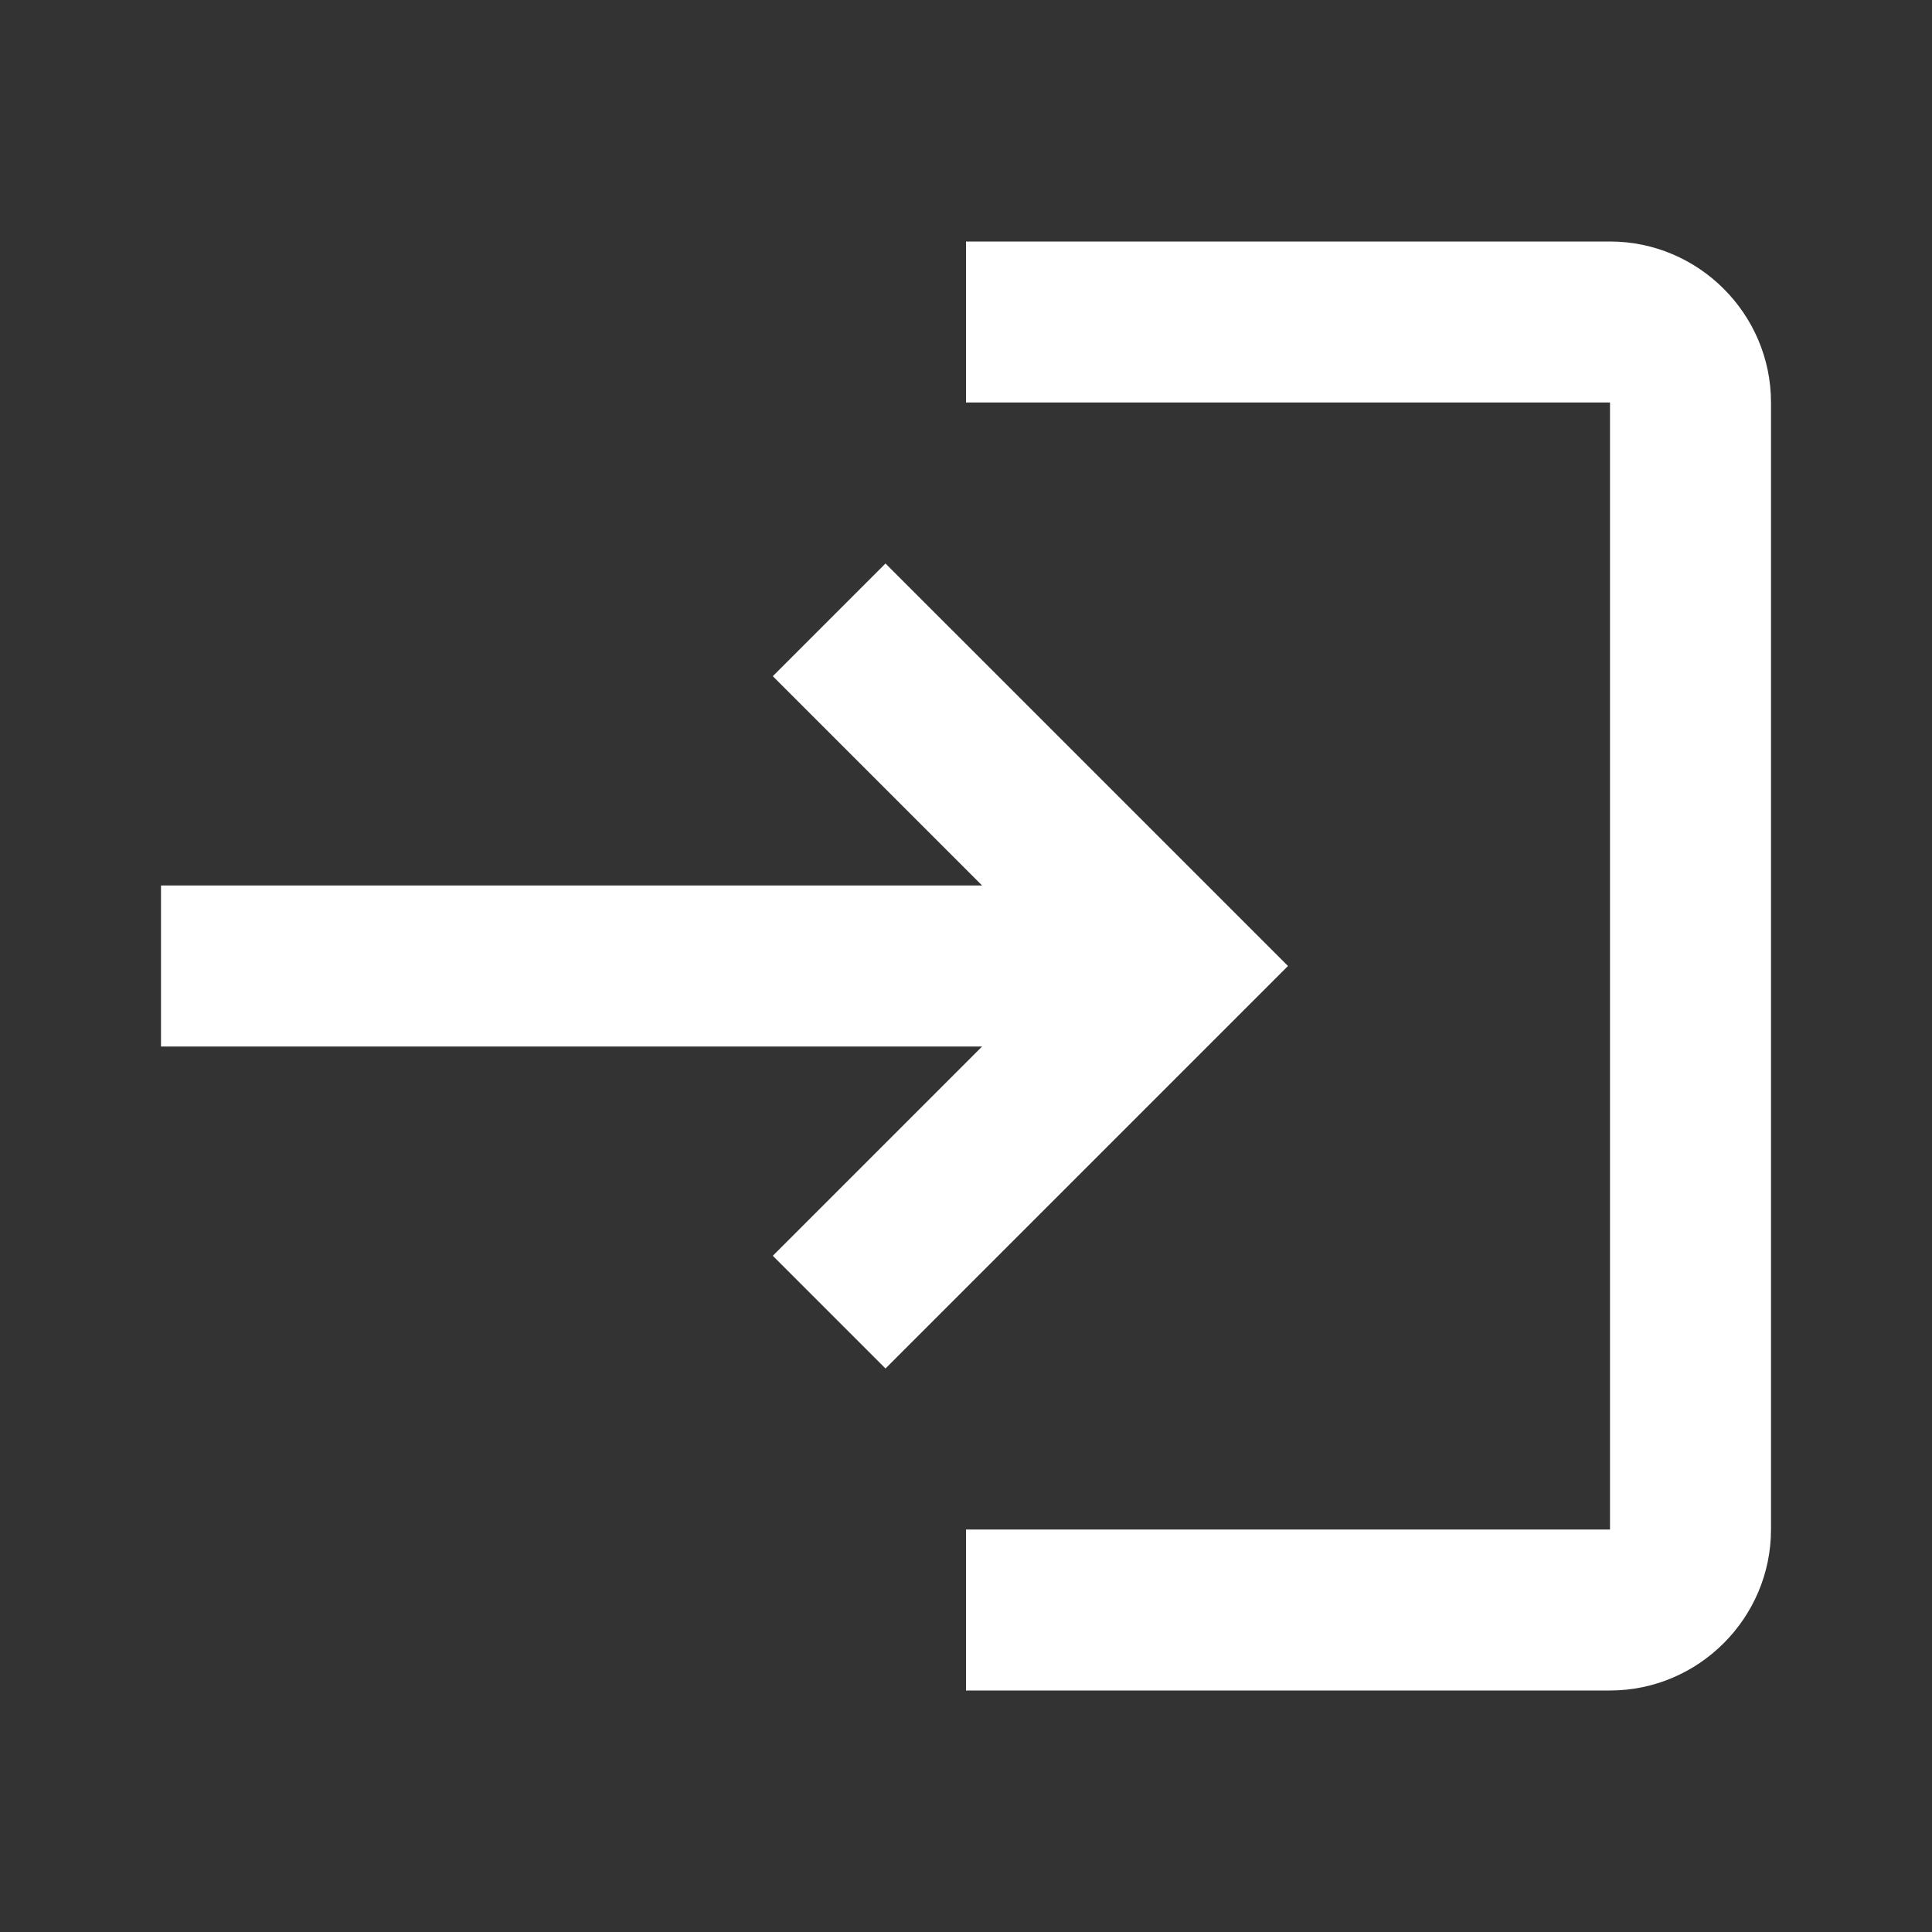
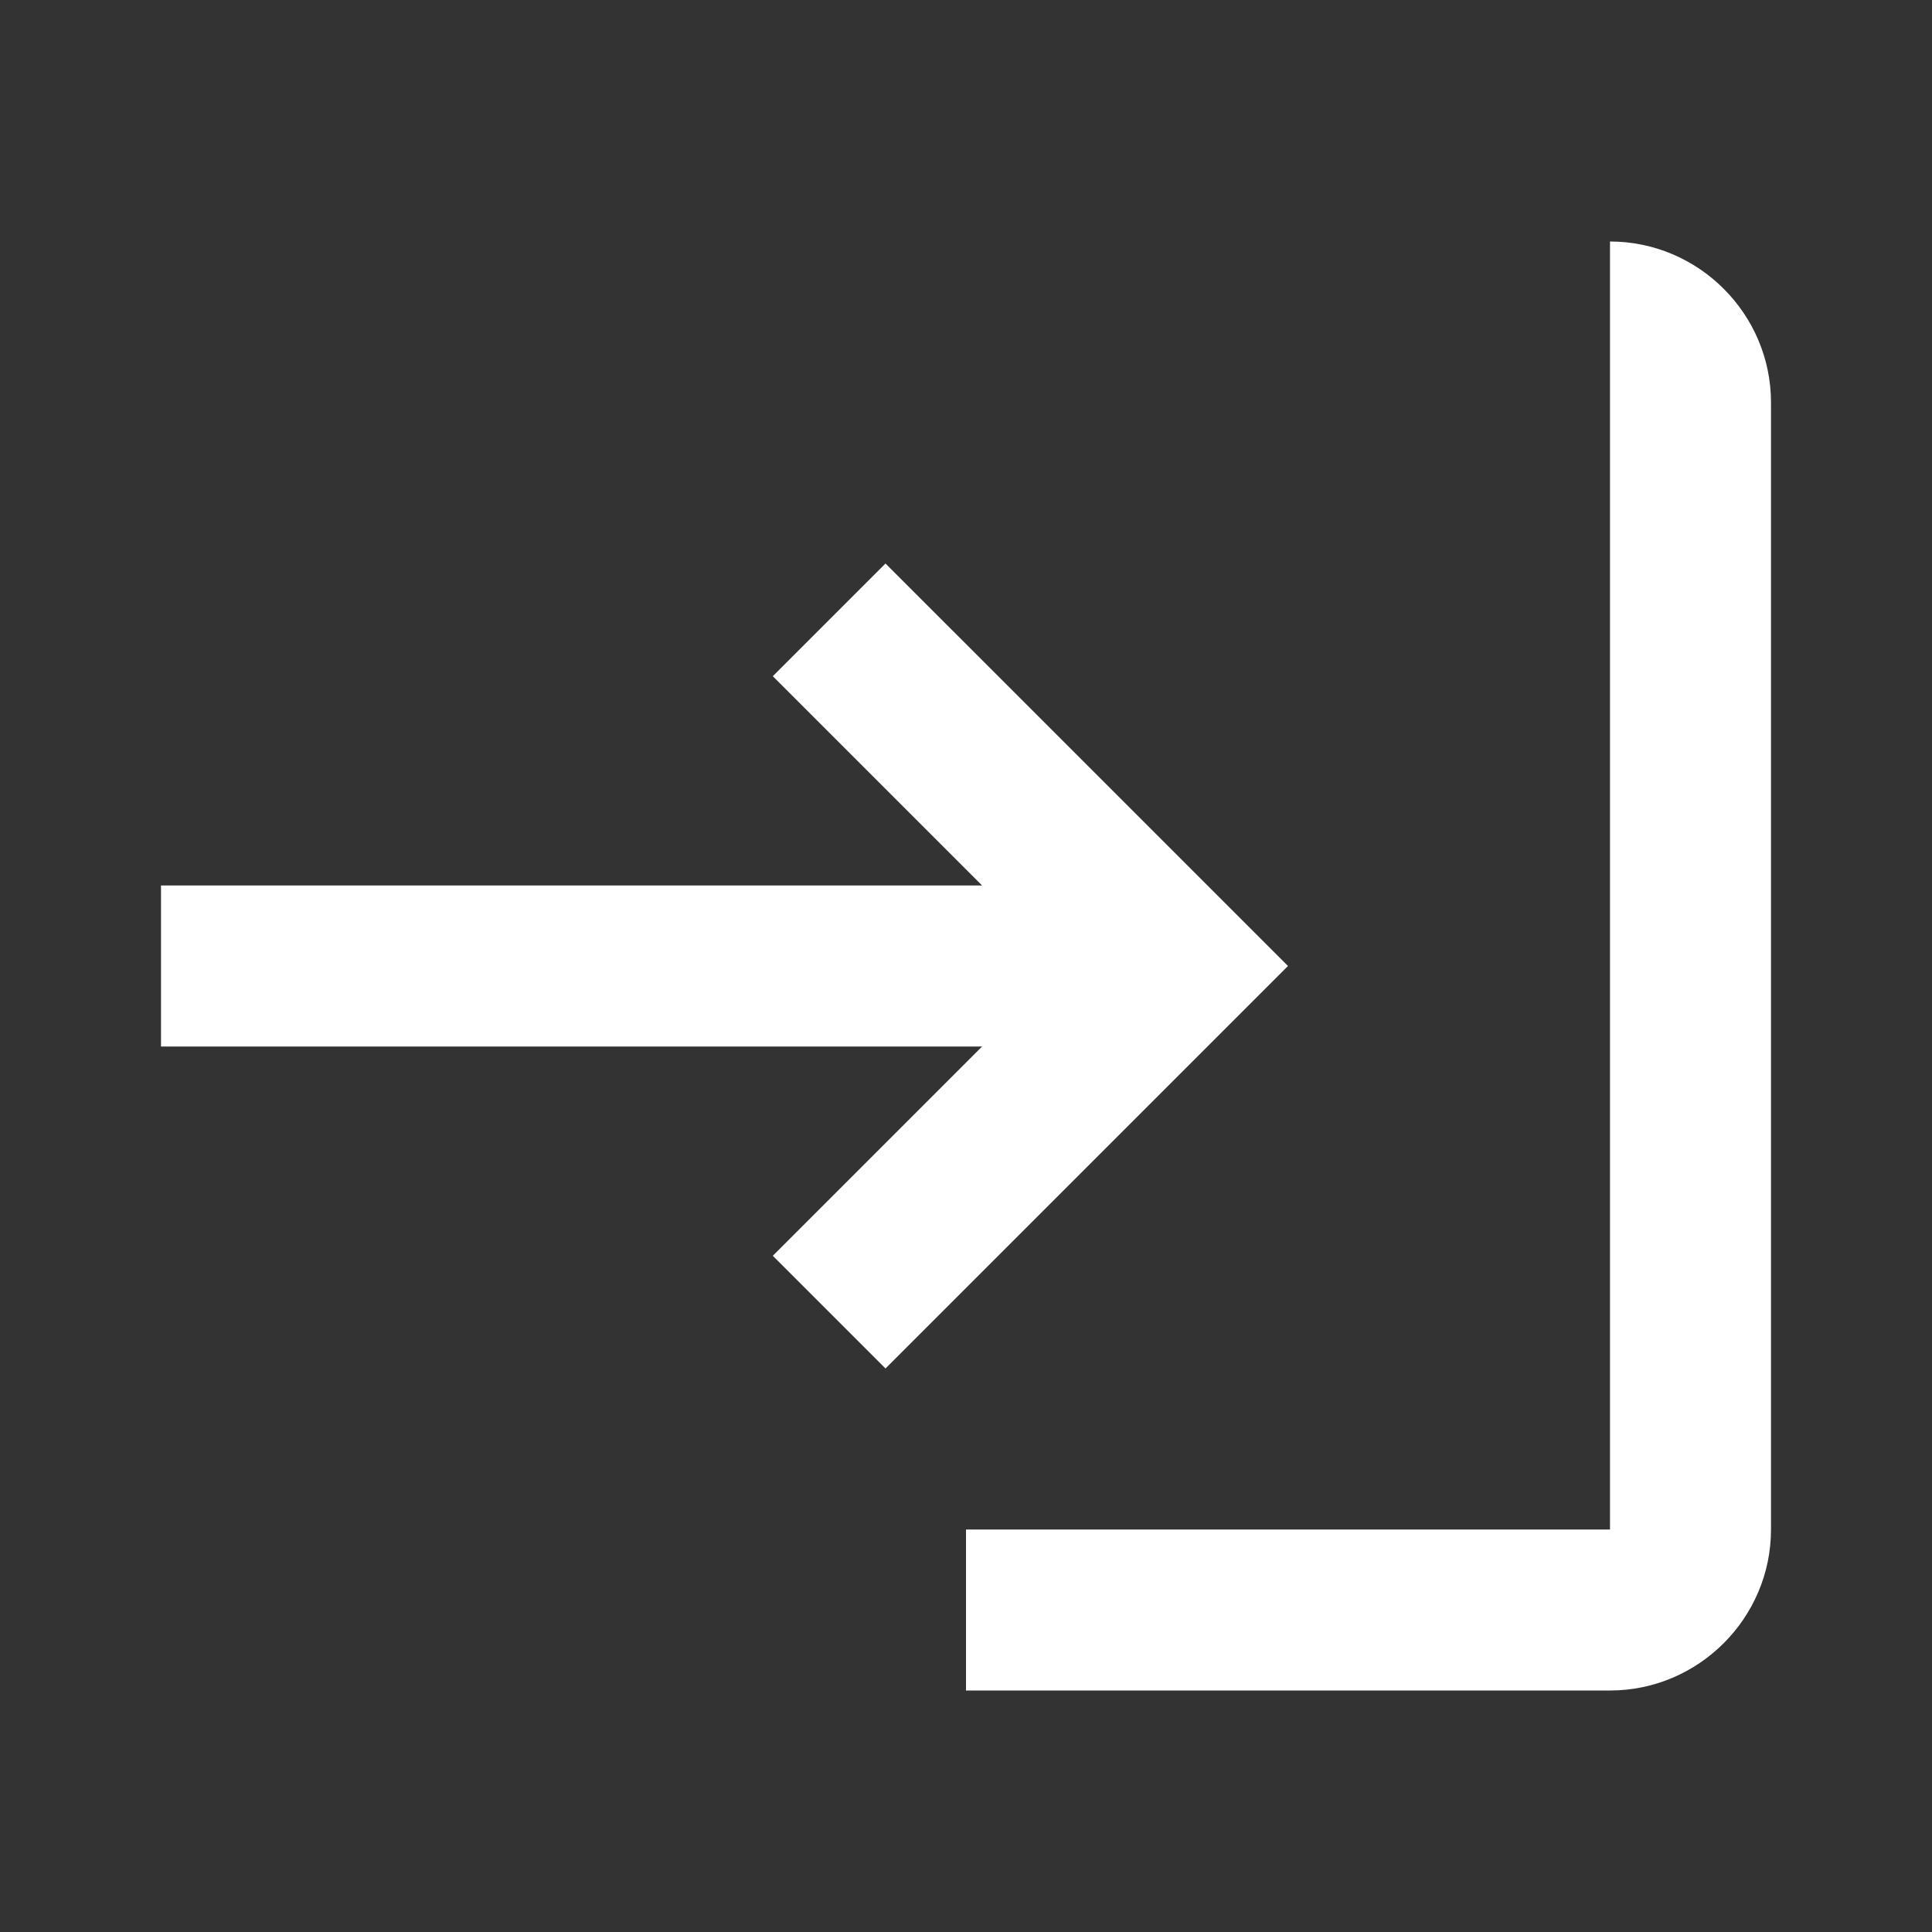
<svg xmlns="http://www.w3.org/2000/svg" width="18" height="18" viewBox="0 0 18 18" fill="none">
  <rect x="0" y="0" width="18" height="18" fill="#333333" stroke="none" />
  <g id="mdi:login">
-     <path id="Vector" d="M8.25 5.25L7.2 6.3L9.15 8.25H1.5V9.75H9.15L7.2 11.7L8.25 12.75L12 9L8.25 5.25ZM15 14.25H9V15.75H15C15.825 15.75 16.5 15.075 16.5 14.25V3.75C16.5 2.925 15.825 2.25 15 2.25H9V3.75H15V14.25Z" fill="white" />
+     <path id="Vector" d="M8.25 5.25L7.2 6.3L9.15 8.25H1.5V9.75H9.15L7.2 11.7L8.25 12.75L12 9L8.25 5.25ZM15 14.25H9V15.75H15C15.825 15.75 16.5 15.075 16.5 14.25V3.75C16.5 2.925 15.825 2.25 15 2.25H9H15V14.25Z" fill="white" />
  </g>
</svg>